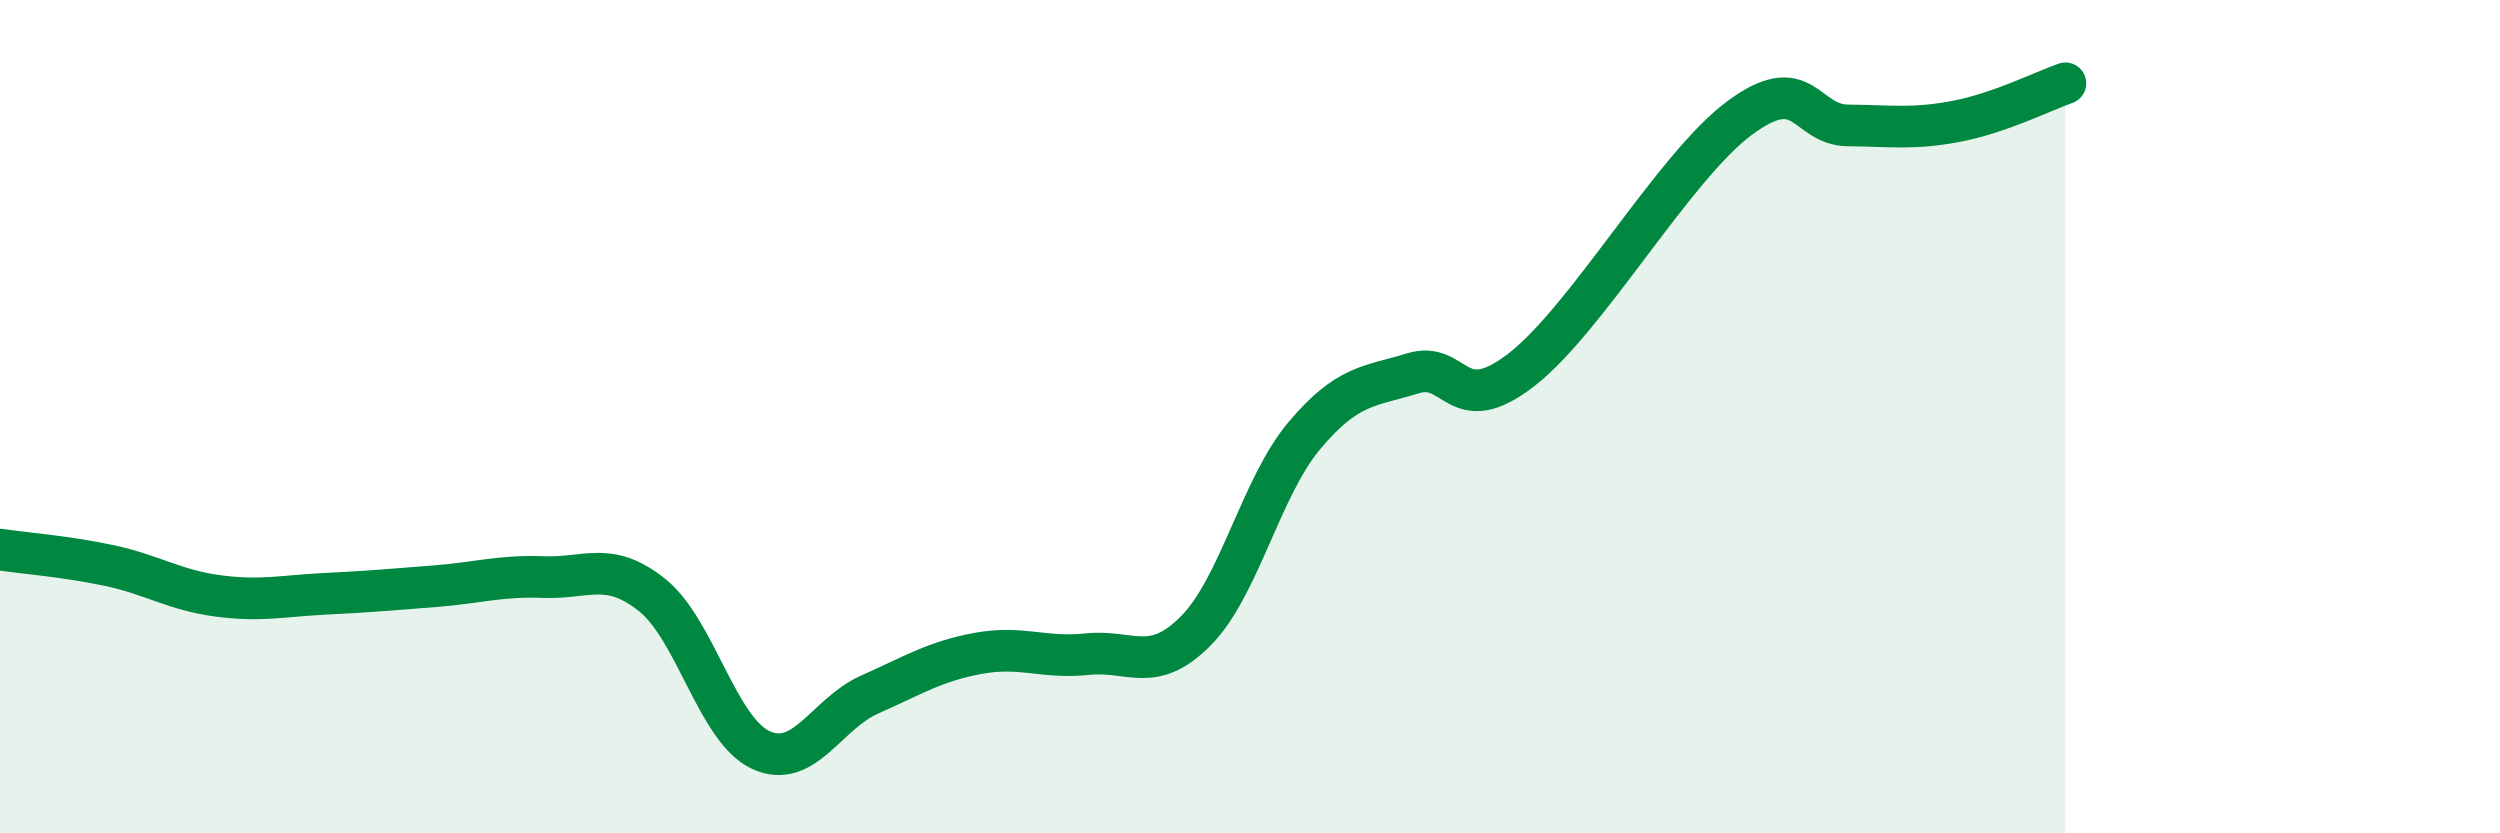
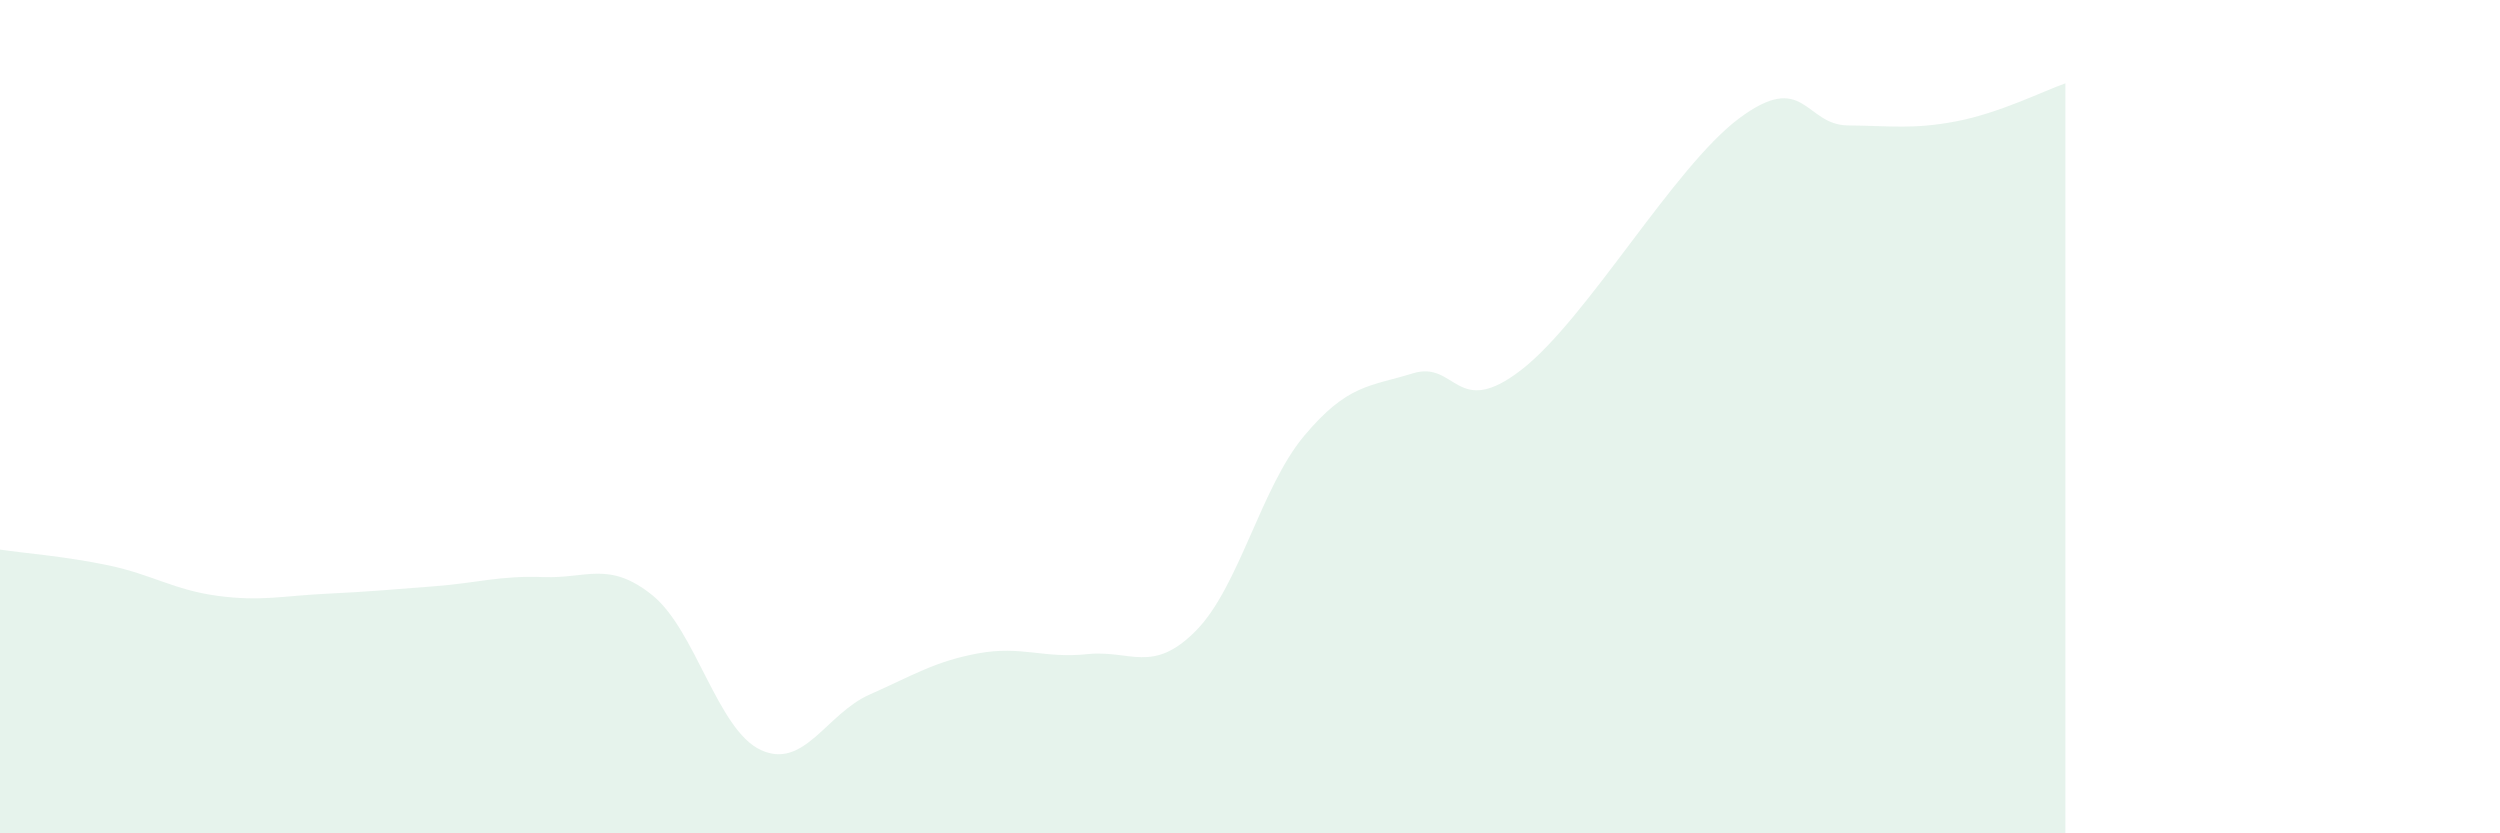
<svg xmlns="http://www.w3.org/2000/svg" width="60" height="20" viewBox="0 0 60 20">
  <path d="M 0,13.19 C 0.52,13.27 1.57,13.35 2.61,13.57 C 3.65,13.79 4.18,14.16 5.22,14.3 C 6.26,14.44 6.79,14.3 7.83,14.25 C 8.87,14.2 9.39,14.15 10.43,14.07 C 11.47,13.99 12,13.81 13.04,13.85 C 14.08,13.89 14.61,13.45 15.65,14.28 C 16.69,15.11 17.22,17.52 18.26,18 C 19.3,18.48 19.83,17.13 20.87,16.67 C 21.91,16.21 22.44,15.87 23.48,15.68 C 24.52,15.49 25.05,15.81 26.09,15.7 C 27.13,15.59 27.66,16.19 28.7,15.14 C 29.74,14.09 30.26,11.7 31.3,10.46 C 32.34,9.22 32.87,9.28 33.91,8.96 C 34.95,8.64 34.95,10.09 36.52,8.87 C 38.09,7.65 40.17,4.01 41.74,2.84 C 43.31,1.67 43.31,3 44.35,3.01 C 45.39,3.02 45.92,3.11 46.96,2.91 C 48,2.71 49.05,2.18 49.57,2L49.57 20L0 20Z" fill="#008740" opacity="0.1" stroke-linecap="round" stroke-linejoin="round" />
-   <path d="M 0,13.19 C 0.52,13.27 1.57,13.35 2.61,13.57 C 3.65,13.79 4.18,14.16 5.22,14.3 C 6.26,14.44 6.79,14.3 7.83,14.25 C 8.87,14.2 9.39,14.15 10.43,14.07 C 11.47,13.99 12,13.81 13.04,13.85 C 14.08,13.89 14.61,13.45 15.65,14.28 C 16.69,15.11 17.22,17.52 18.26,18 C 19.3,18.48 19.83,17.13 20.87,16.67 C 21.91,16.21 22.44,15.87 23.48,15.68 C 24.52,15.49 25.05,15.81 26.09,15.7 C 27.13,15.59 27.66,16.19 28.7,15.14 C 29.74,14.09 30.26,11.7 31.3,10.46 C 32.34,9.22 32.87,9.28 33.91,8.96 C 34.95,8.64 34.95,10.09 36.52,8.87 C 38.09,7.65 40.17,4.01 41.74,2.84 C 43.31,1.67 43.31,3 44.35,3.01 C 45.39,3.02 45.92,3.11 46.96,2.91 C 48,2.71 49.05,2.18 49.57,2" stroke="#008740" stroke-width="1" fill="none" stroke-linecap="round" stroke-linejoin="round" />
</svg>